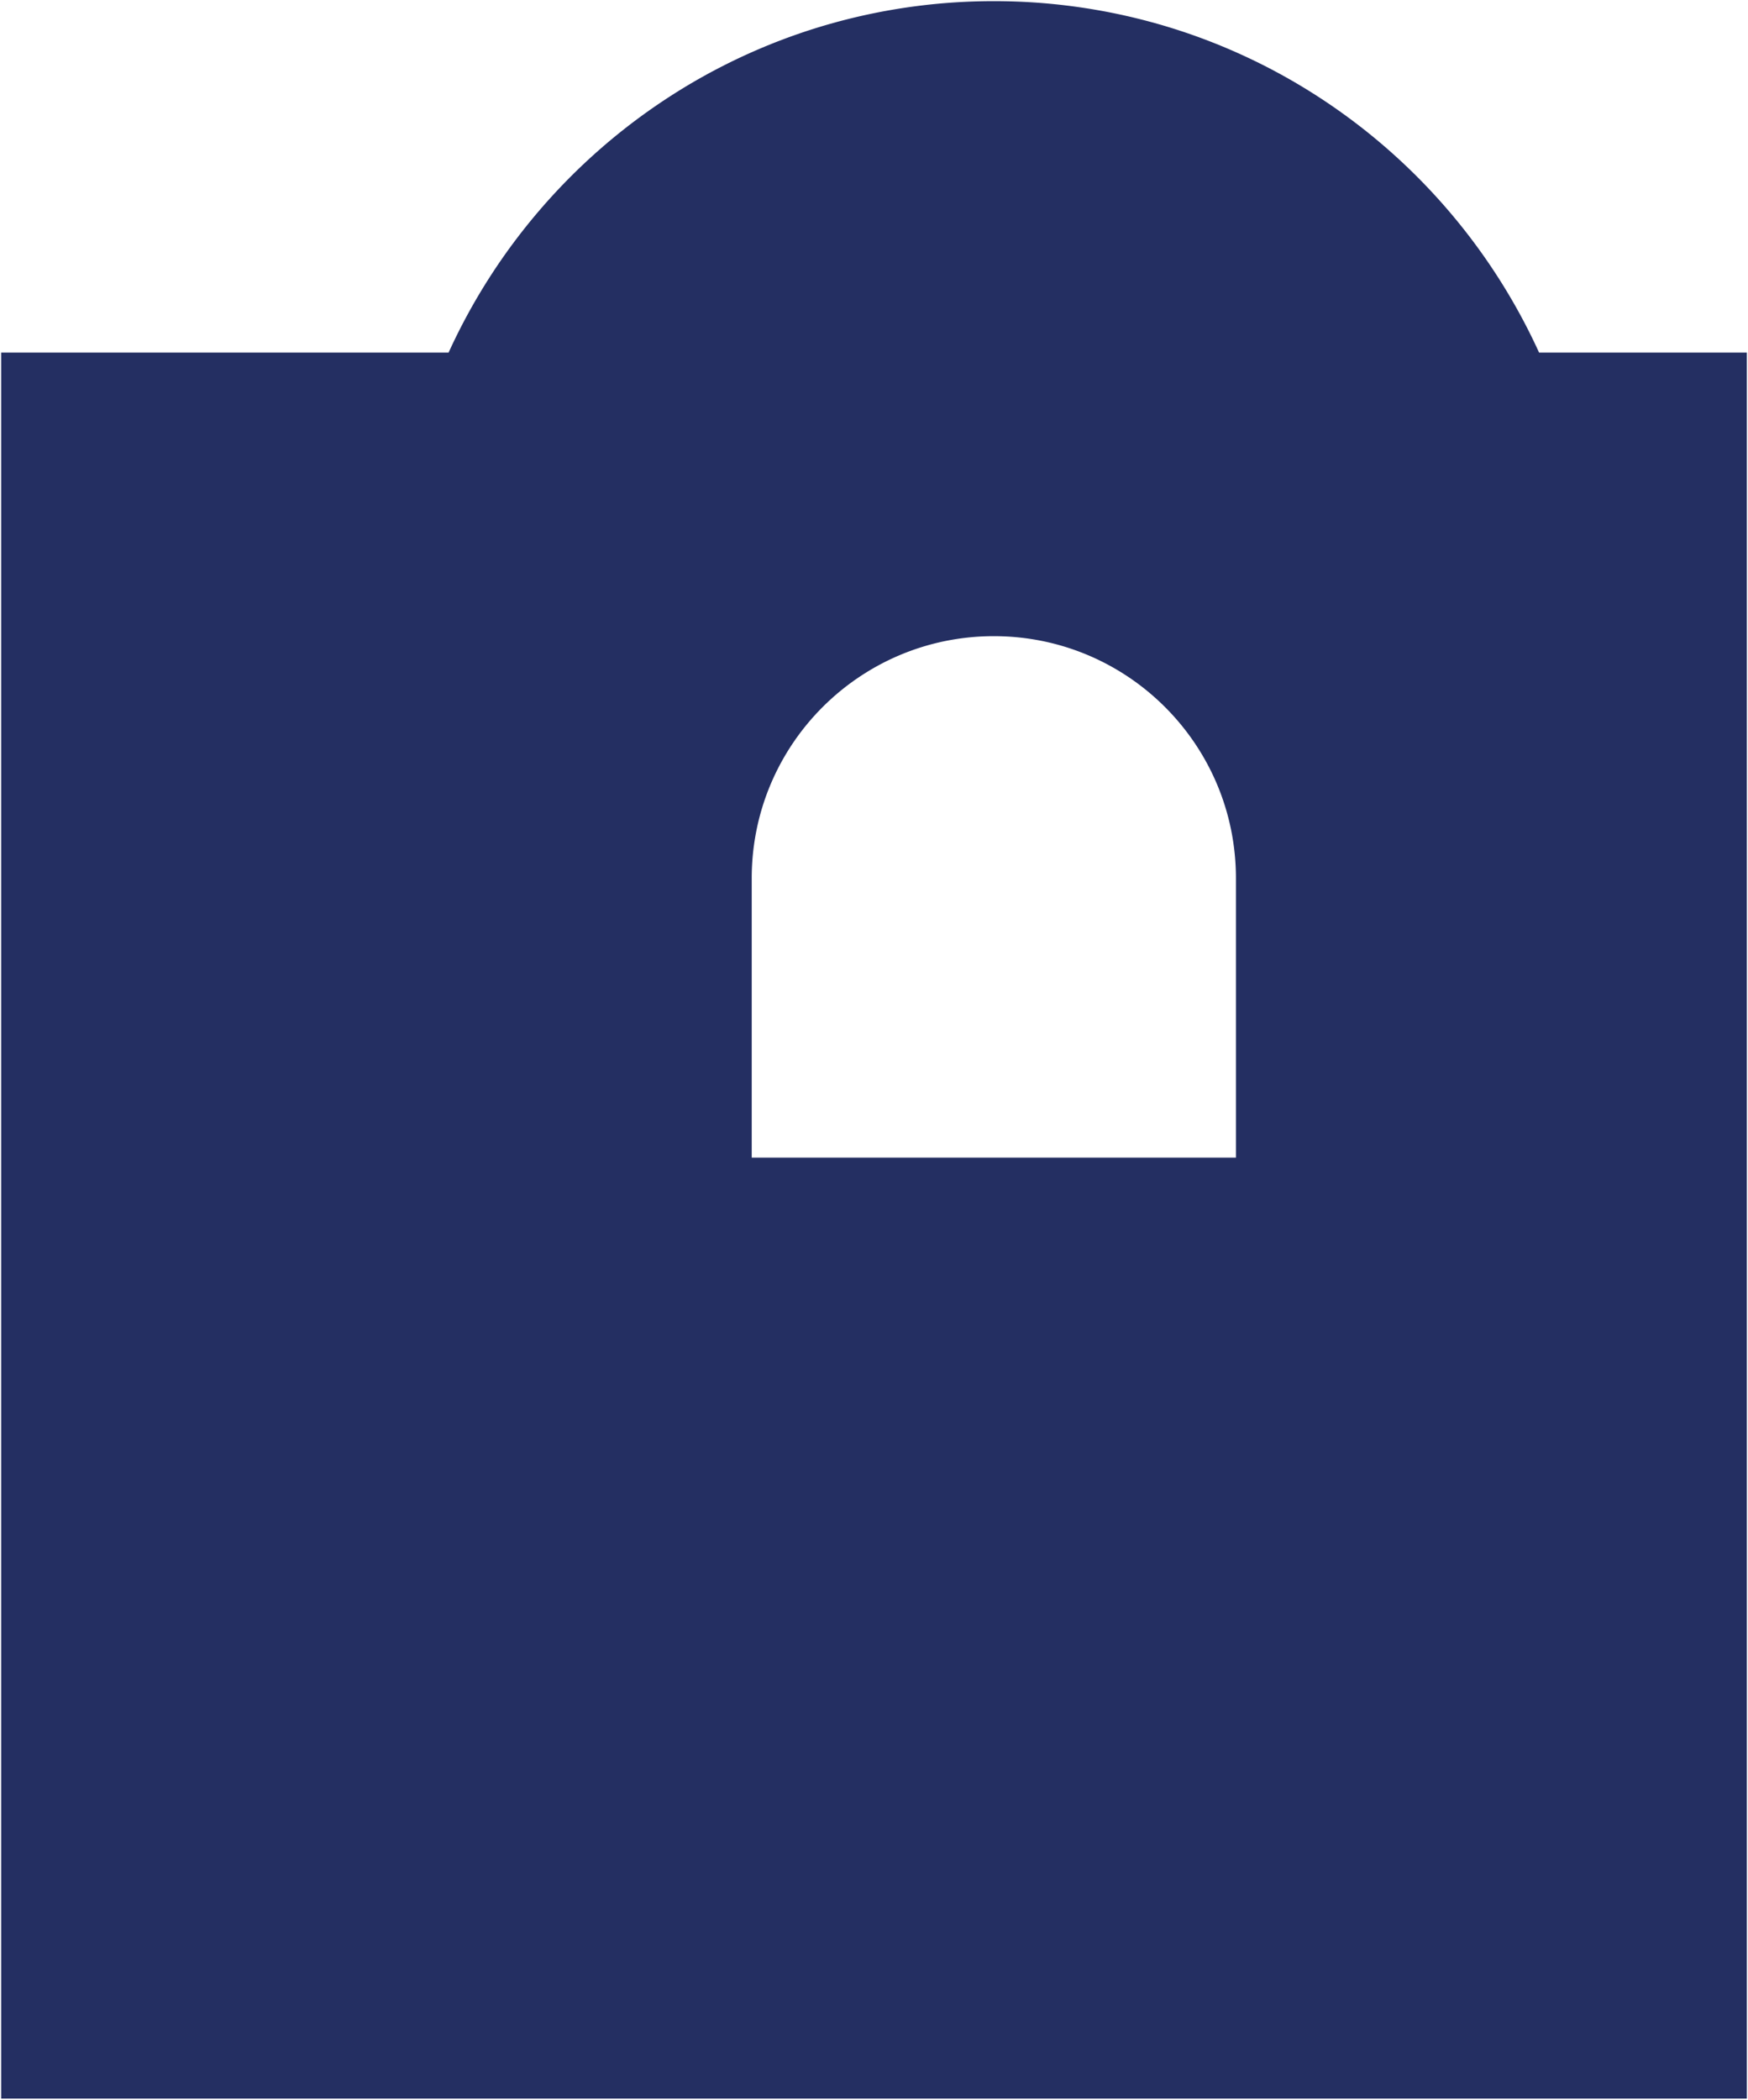
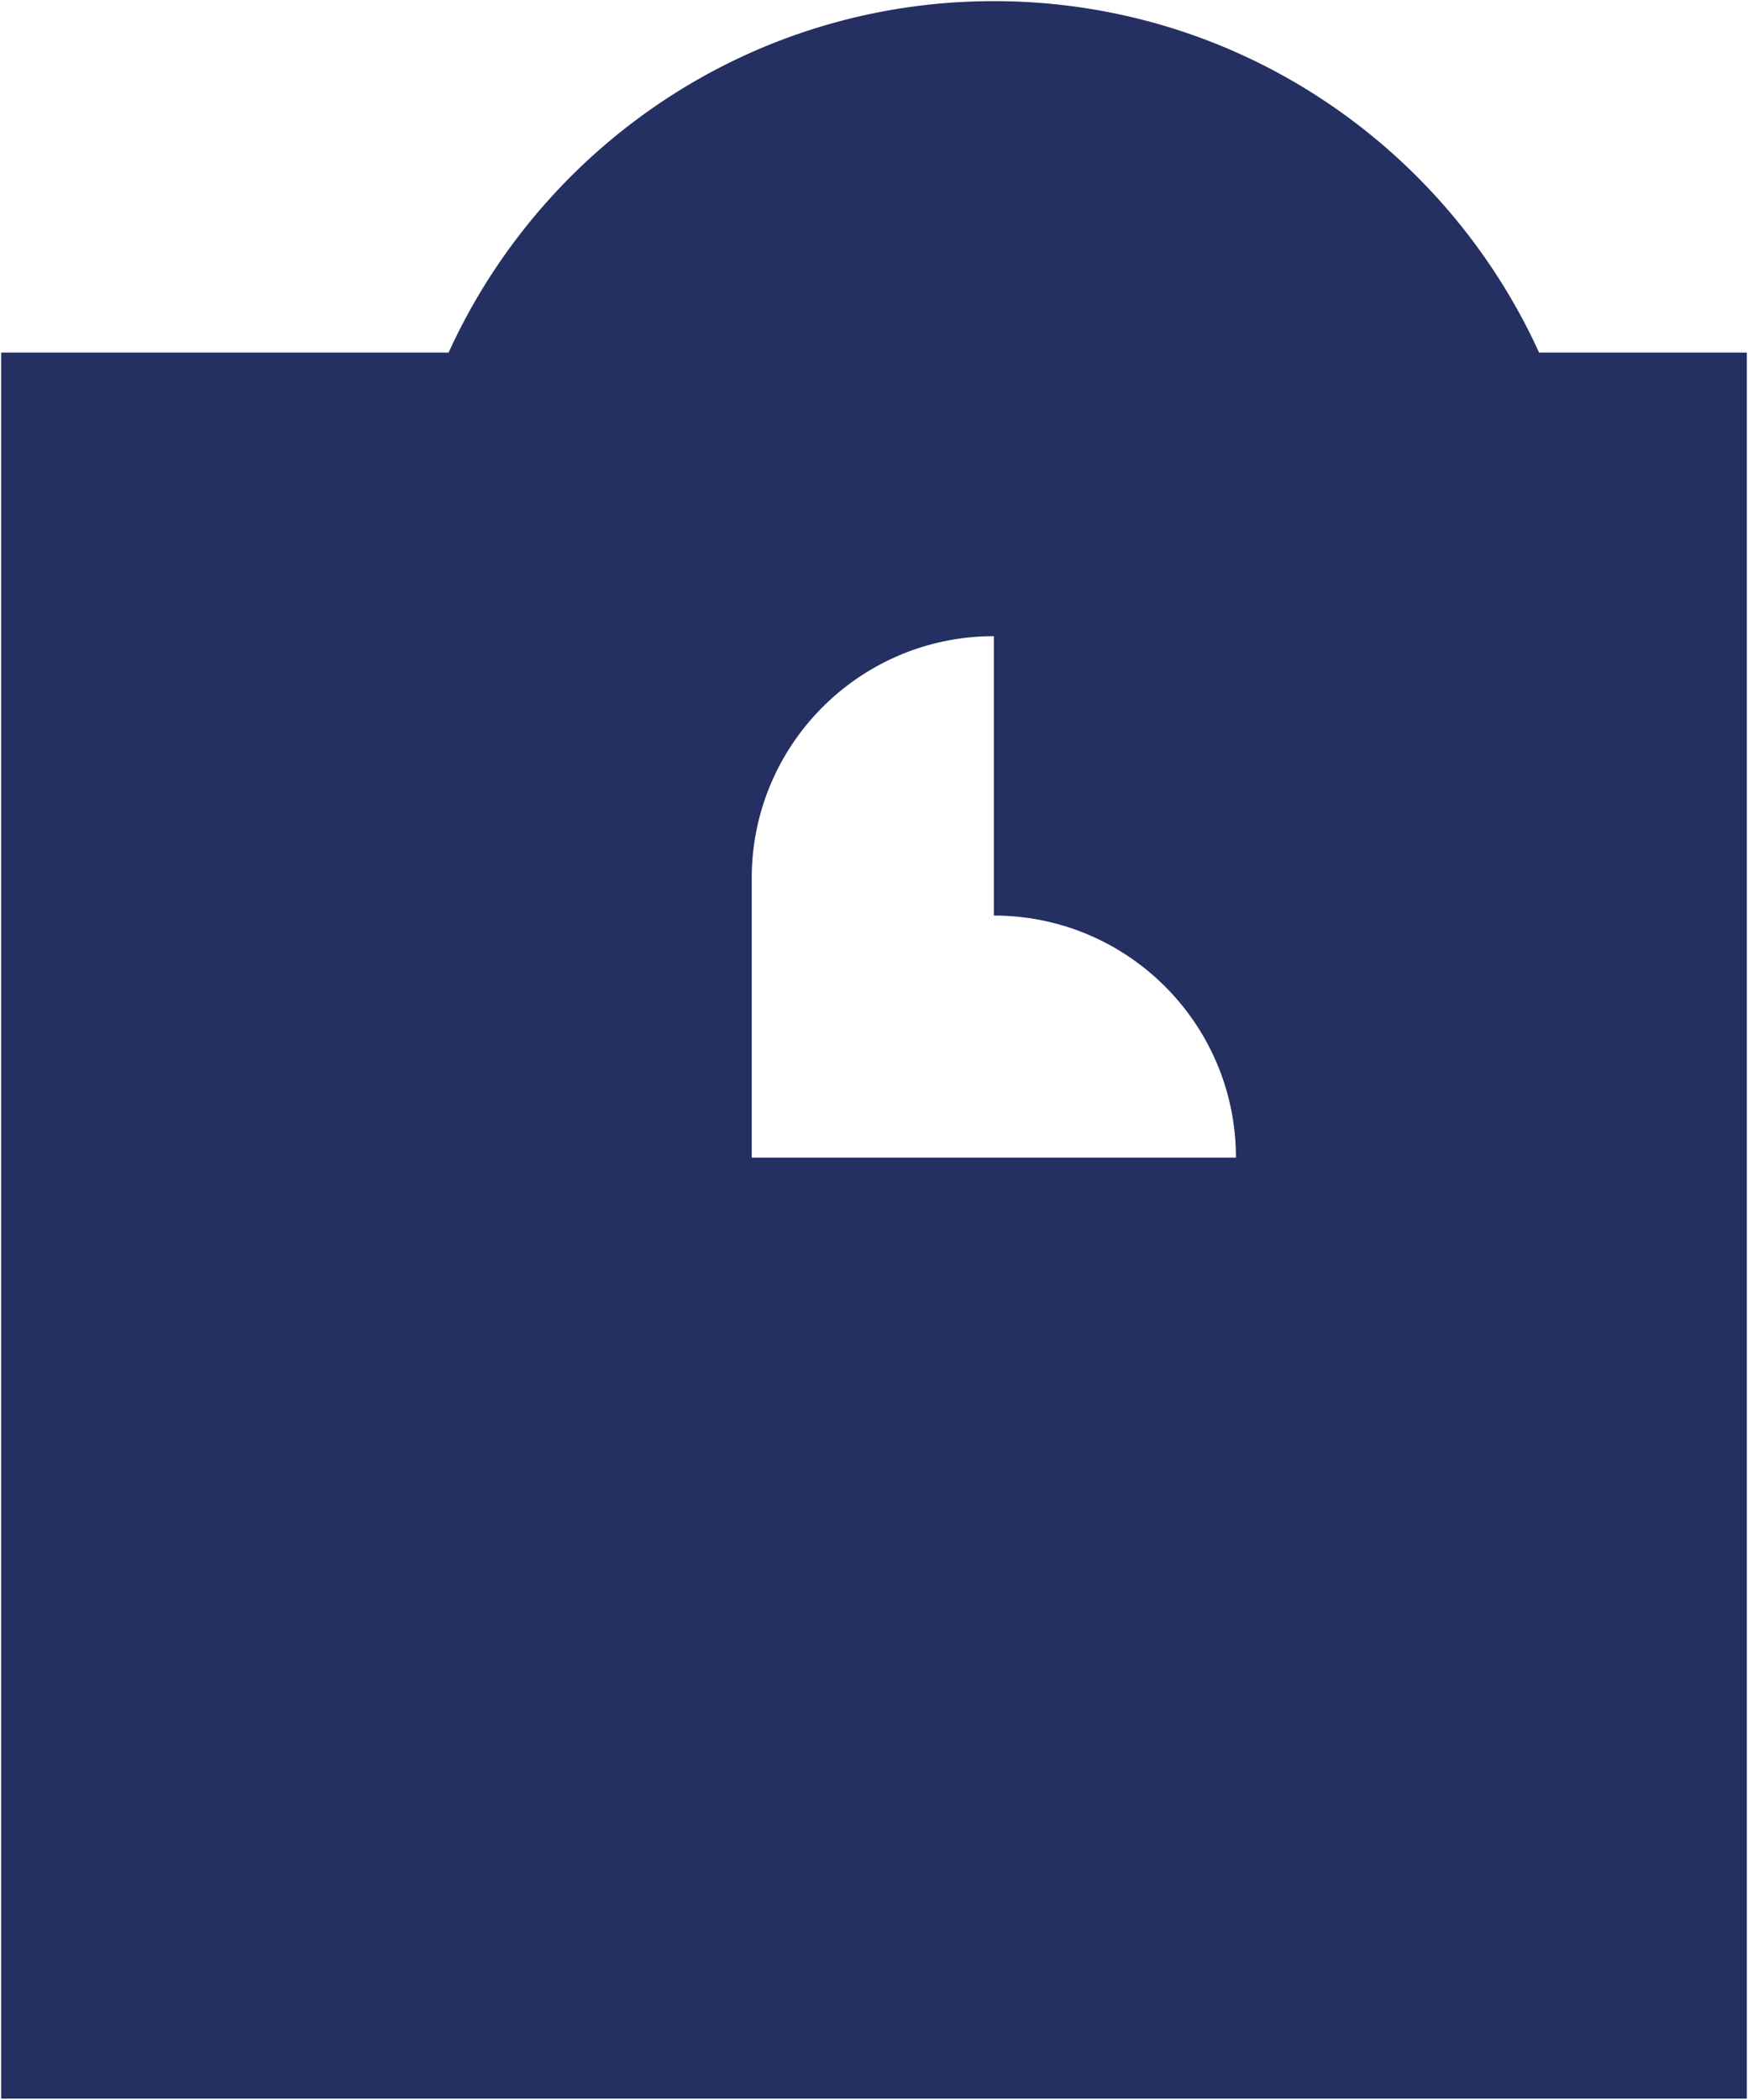
<svg xmlns="http://www.w3.org/2000/svg" width="754.336" height="906.001" viewBox="0 0 754.336 906.001">
-   <path id="Subtraction_22" data-name="Subtraction 22" d="M753.836 905.5H.501V152.144h193.078a259.641 259.641 0 0139.233-61.4 260.051 260.051 0 0154.449-47.938 256.907 256.907 0 0166.437-31.178A258.166 258.166 0 01428.886.5a258.126 258.126 0 0175.181 11.124A256.889 256.889 0 01570.501 42.8a260.014 260.014 0 0154.447 47.938 259.536 259.536 0 0139.233 61.4h89.657V905.5zm-324.95-631.008a105.329 105.329 0 00-21.059 2.121 104.008 104.008 0 00-19.613 6.085 104.467 104.467 0 00-17.747 9.628 105.042 105.042 0 00-15.463 12.753 105.145 105.145 0 00-12.76 15.458 104.548 104.548 0 00-9.633 17.744 103.8 103.8 0 00-6.088 19.61 105.269 105.269 0 00-2.122 21.057V499.5h208.956V378.949a105.178 105.178 0 00-2.123-21.057 103.936 103.936 0 00-6.089-19.61 104.56 104.56 0 00-9.635-17.744 105.182 105.182 0 00-12.76-15.458 105.13 105.13 0 00-15.463-12.753 104.437 104.437 0 00-17.745-9.628 103.987 103.987 0 00-19.607-6.085 105.271 105.271 0 00-21.049-2.121z" fill="#242f62" stroke="rgba(0,0,0,0)" stroke-miterlimit="10" stroke-width="1" />
+   <path id="Subtraction_22" data-name="Subtraction 22" d="M753.836 905.5H.501V152.144h193.078a259.641 259.641 0 0139.233-61.4 260.051 260.051 0 0154.449-47.938 256.907 256.907 0 0166.437-31.178A258.166 258.166 0 01428.886.5a258.126 258.126 0 0175.181 11.124A256.889 256.889 0 01570.501 42.8a260.014 260.014 0 0154.447 47.938 259.536 259.536 0 0139.233 61.4h89.657V905.5zm-324.95-631.008a105.329 105.329 0 00-21.059 2.121 104.008 104.008 0 00-19.613 6.085 104.467 104.467 0 00-17.747 9.628 105.042 105.042 0 00-15.463 12.753 105.145 105.145 0 00-12.76 15.458 104.548 104.548 0 00-9.633 17.744 103.8 103.8 0 00-6.088 19.61 105.269 105.269 0 00-2.122 21.057V499.5h208.956a105.178 105.178 0 00-2.123-21.057 103.936 103.936 0 00-6.089-19.61 104.56 104.56 0 00-9.635-17.744 105.182 105.182 0 00-12.76-15.458 105.13 105.13 0 00-15.463-12.753 104.437 104.437 0 00-17.745-9.628 103.987 103.987 0 00-19.607-6.085 105.271 105.271 0 00-21.049-2.121z" fill="#242f62" stroke="rgba(0,0,0,0)" stroke-miterlimit="10" stroke-width="1" />
</svg>